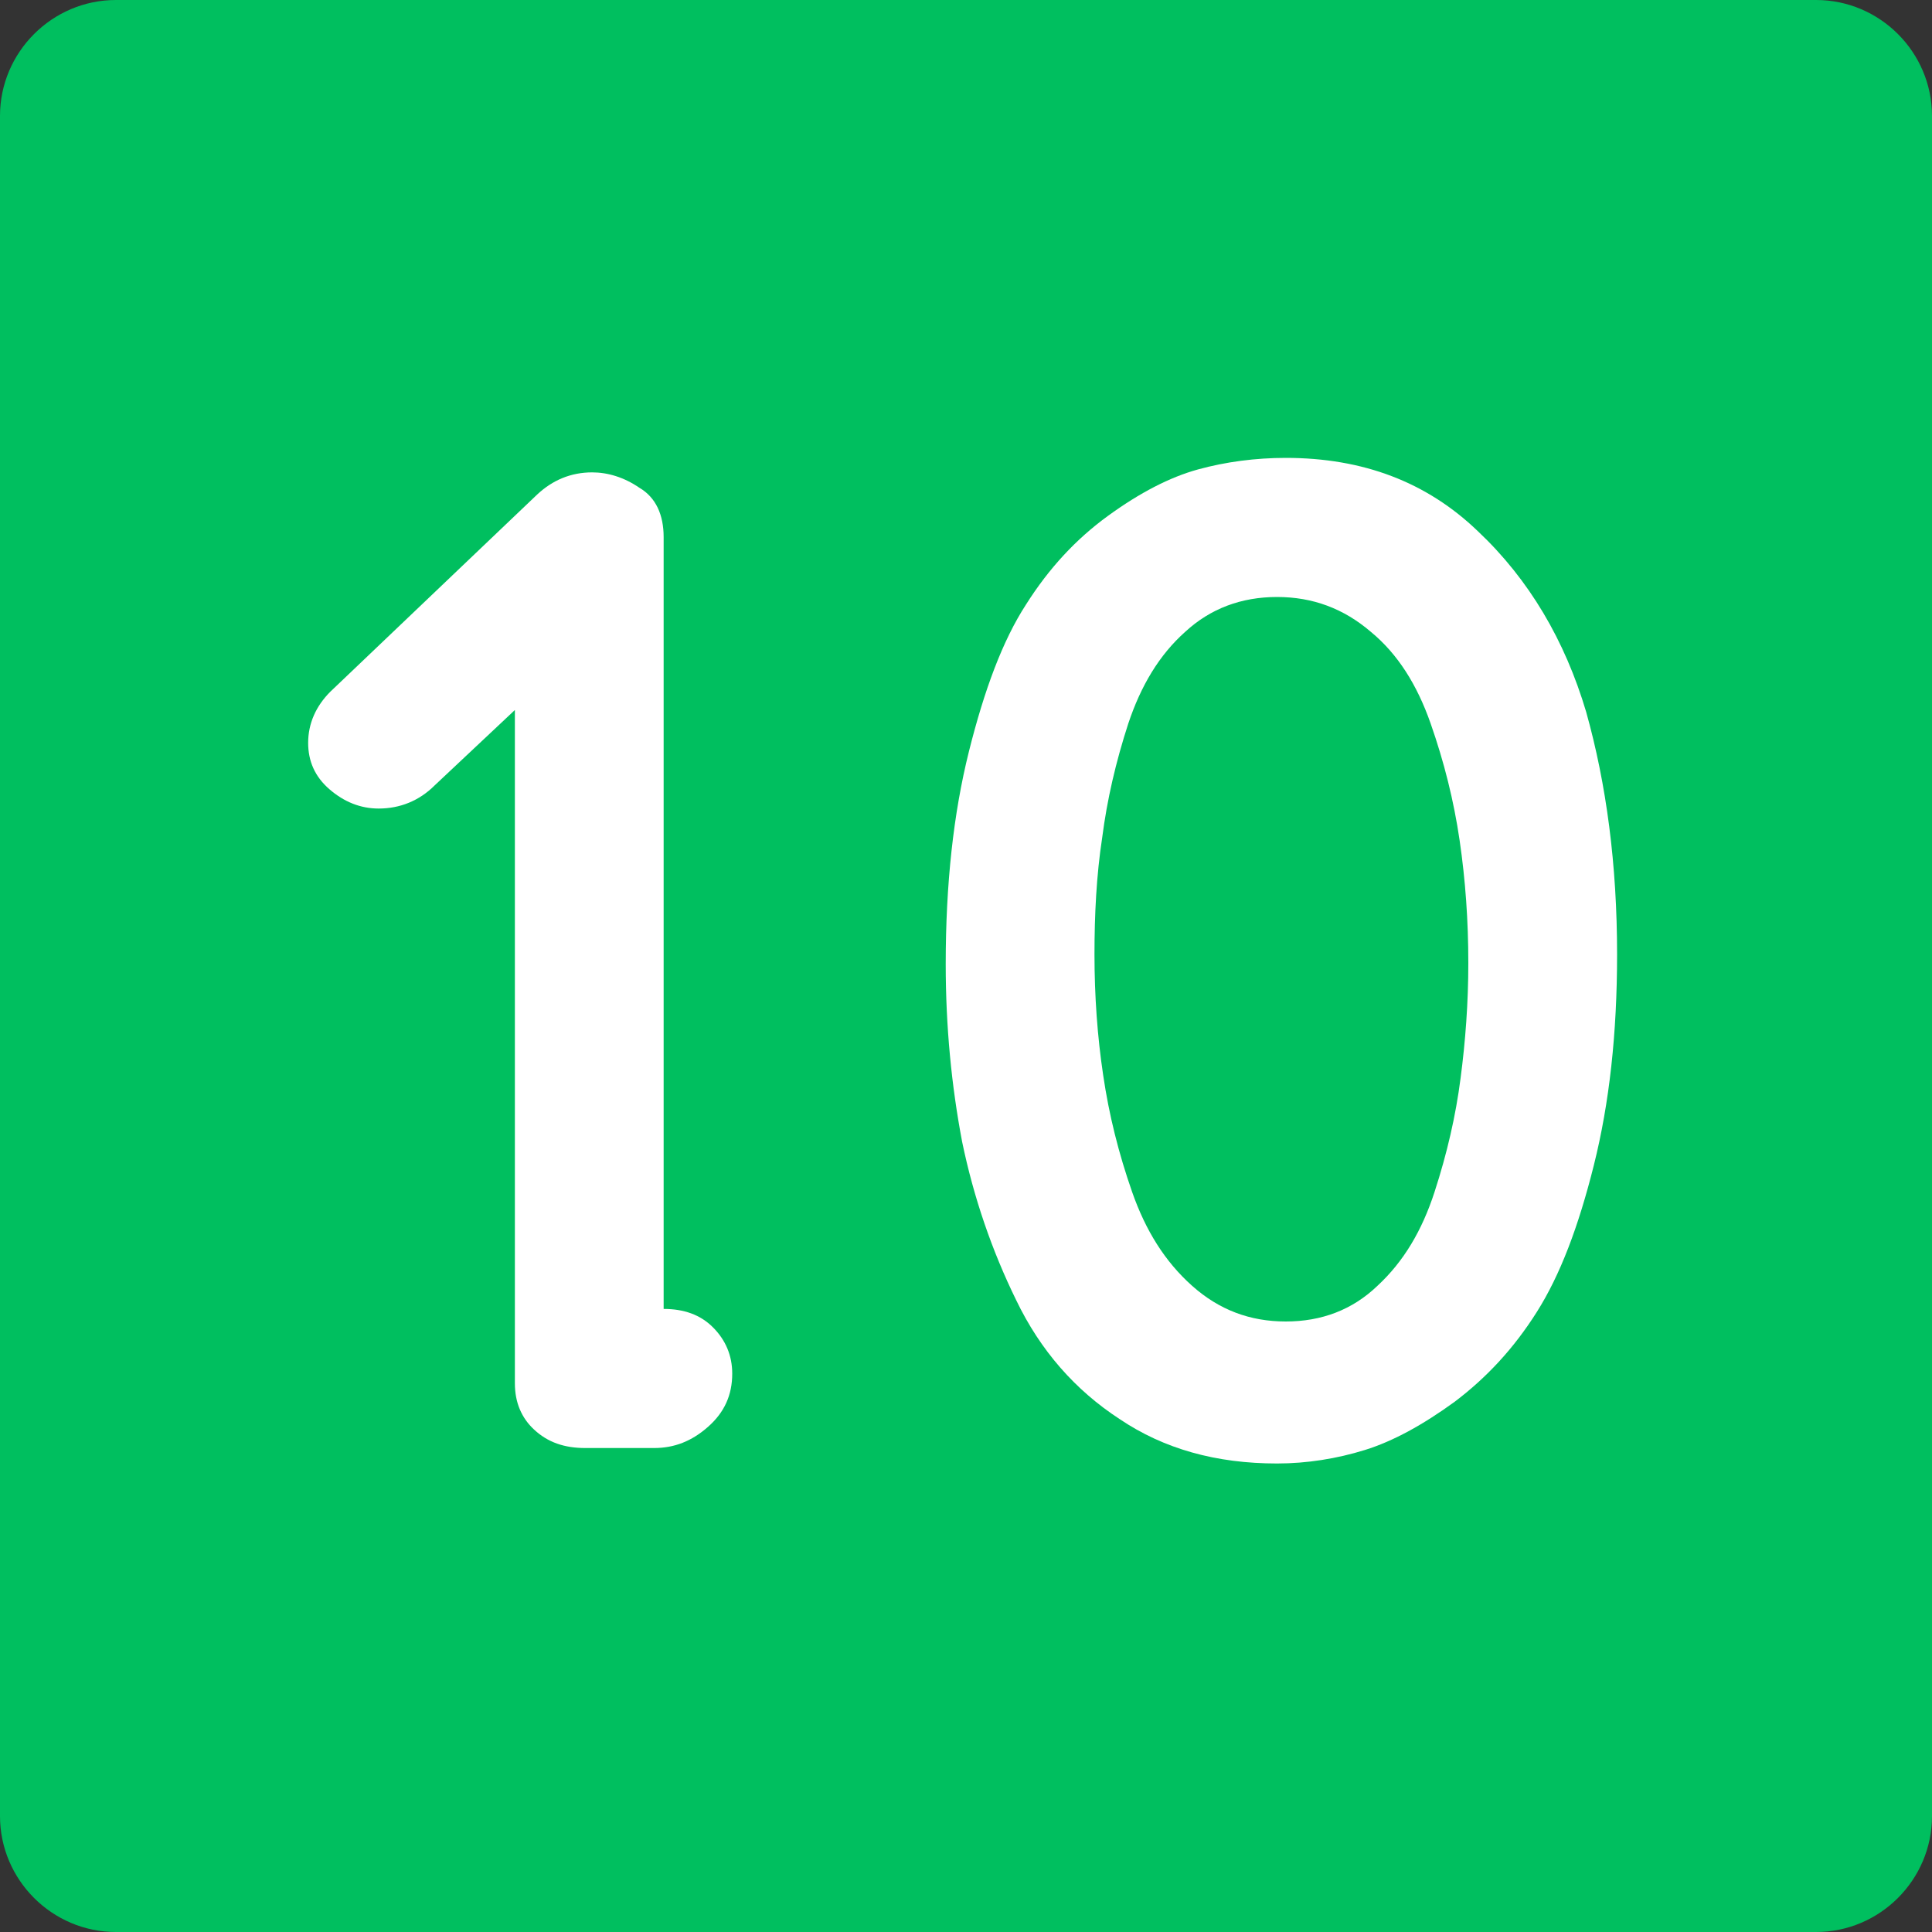
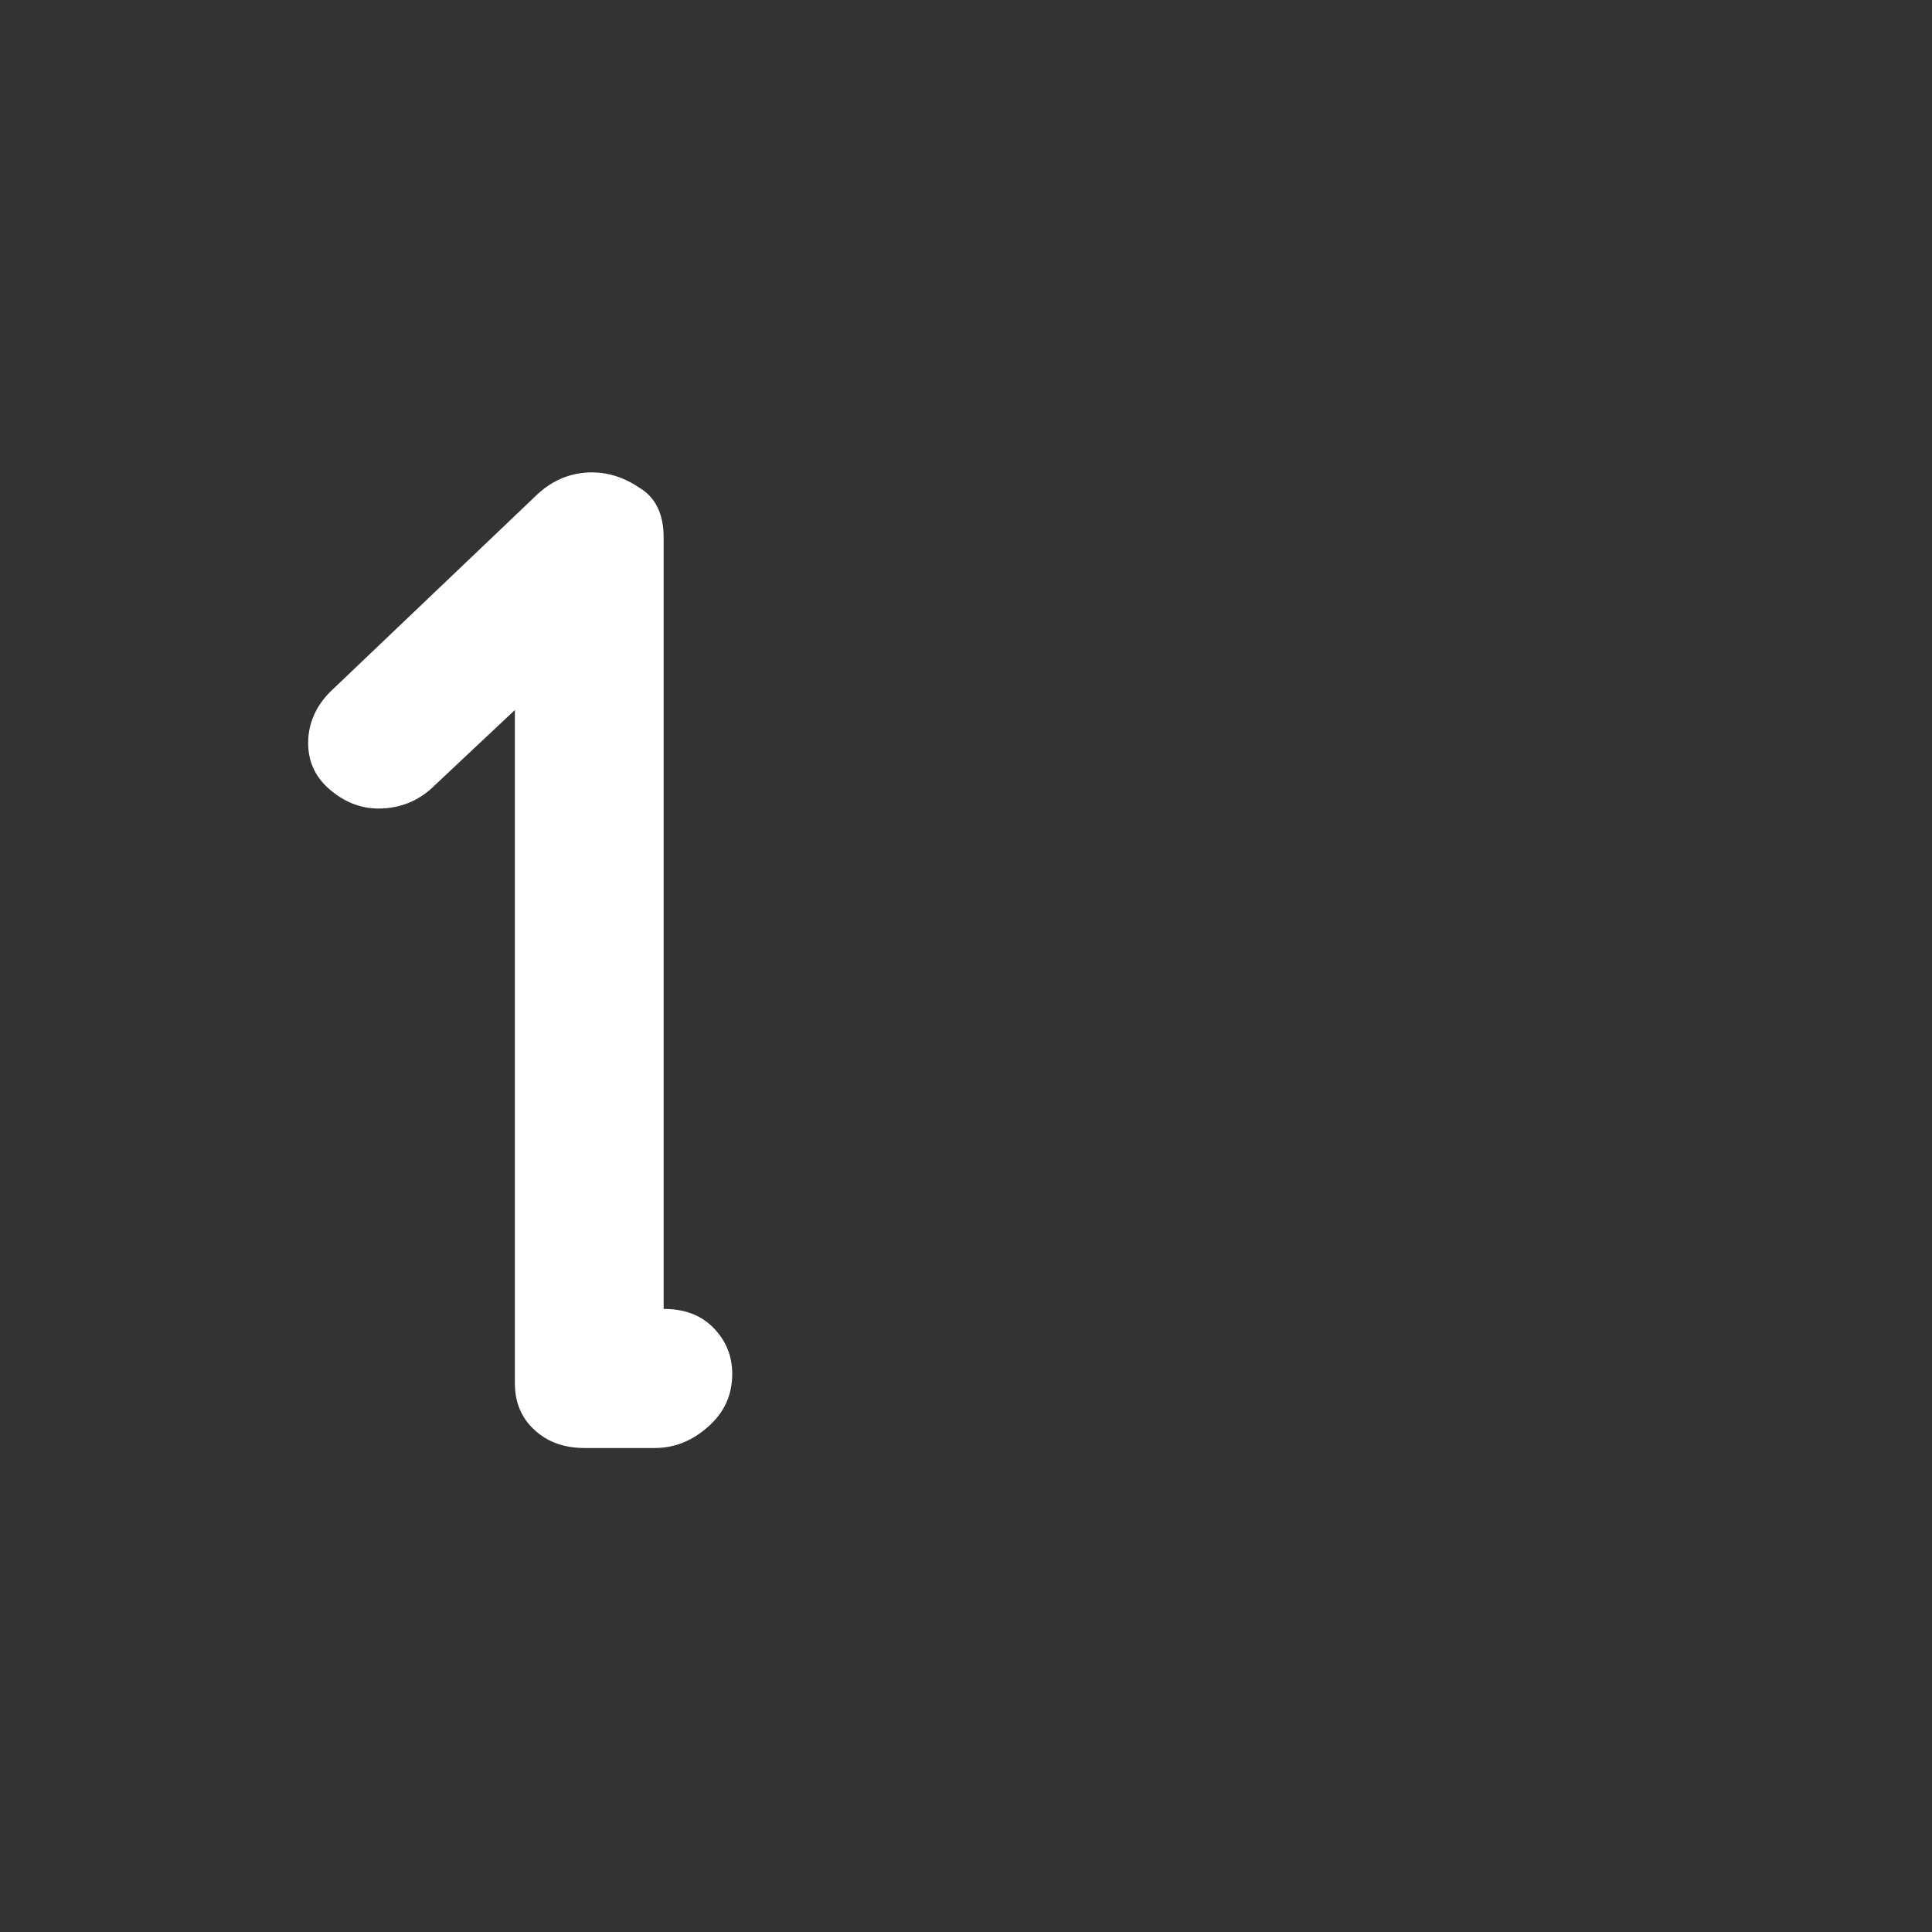
<svg xmlns="http://www.w3.org/2000/svg" id="Слой_1" x="0px" y="0px" viewBox="0 0 200 200" style="enable-background:new 0 0 200 200;" xml:space="preserve">
  <rect x="0" y="0" width="200" height="200" fill="#333333" stroke="none" />
  <style type="text/css"> .st0{fill:#FFFFFF;} .st1{fill:#00BF5F;stroke:#00BF5F;stroke-miterlimit:10;} .st2{fill:#004613;} .st3{fill:#00BF5F;} .st4{fill:none;stroke:#00BF5F;stroke-width:5.669;stroke-miterlimit:10;} .st5{fill:#FED2BE;} .st6{fill:#C6CBFD;} .st7{fill:#004613;stroke:#004613;stroke-width:0.709;stroke-miterlimit:10;} .st8{fill:#2CA3AB;} </style>
-   <path class="st3" d="M188,200H12c-6.6,0-12-5.4-12-12V12C0,5.4,5.4,0,12,0h176c6.6,0,12,5.4,12,12v176C200,194.6,194.6,200,188,200z " />
  <g>
    <path class="st0" d="M31.9,76.9c0-2,0.8-3.8,2.3-5.3l21.4-20.4c1.6-1.5,3.5-2.3,5.7-2.3c1.6,0,3.3,0.5,4.9,1.6 c1.7,1,2.5,2.8,2.5,5.1v79.9c2.1,0,3.8,0.6,5.1,1.9c1.3,1.3,2,2.9,2,4.8c0,2.2-0.8,4-2.5,5.5c-1.7,1.5-3.5,2.2-5.6,2.2h-7.1 c-2.2,0-3.9-0.6-5.3-1.9c-1.3-1.2-2-2.8-2-4.8V73.5L45,81.3c-1.6,1.6-3.6,2.4-5.8,2.4c-1.9,0-3.6-0.7-5.1-2 C32.6,80.4,31.9,78.8,31.9,76.9z" />
-     <path class="st0" d="M97.9,99.8c0-8.3,0.8-15.6,2.4-22c1.6-6.4,3.5-11.5,5.9-15.2c2.4-3.8,5.2-6.8,8.5-9.2c3.3-2.4,6.4-4,9.3-4.8 c2.9-0.8,6-1.2,9.1-1.2c8,0,14.6,2.5,19.9,7.6c5.3,5,9,11.3,11.2,18.7c2.1,7.5,3.2,15.8,3.2,25.1c0,8.2-0.8,15.4-2.4,21.8 c-1.6,6.4-3.5,11.4-5.9,15.2c-2.4,3.8-5.2,6.8-8.5,9.3c-3.3,2.4-6.4,4.1-9.3,5c-2.9,0.9-6,1.4-9.1,1.4c-6.3,0-11.7-1.5-16.3-4.6 c-4.6-3-8.2-7.1-10.7-12.3c-2.5-5.1-4.4-10.6-5.6-16.4C98.5,112.4,97.9,106.3,97.9,99.8z M113.3,98.8c0,4.3,0.3,8.5,0.9,12.5 c0.6,4.1,1.6,8.1,3,12.1c1.4,4,3.4,7.2,6.2,9.7c2.8,2.5,6,3.7,9.7,3.7c3.7,0,6.9-1.2,9.5-3.7c2.7-2.5,4.6-5.7,5.9-9.7 c1.3-4,2.2-7.9,2.7-11.8c0.5-3.8,0.8-7.8,0.8-11.9c0-4.4-0.3-8.6-0.9-12.7c-0.6-4.1-1.6-8.1-3-12.1c-1.4-4-3.4-7.2-6.2-9.5 c-2.8-2.4-6-3.6-9.7-3.6c-3.7,0-6.9,1.2-9.5,3.6c-2.7,2.4-4.6,5.6-5.9,9.5c-1.3,4-2.2,7.9-2.7,11.8 C113.5,90.6,113.3,94.7,113.3,98.8z" />
  </g>
</svg>